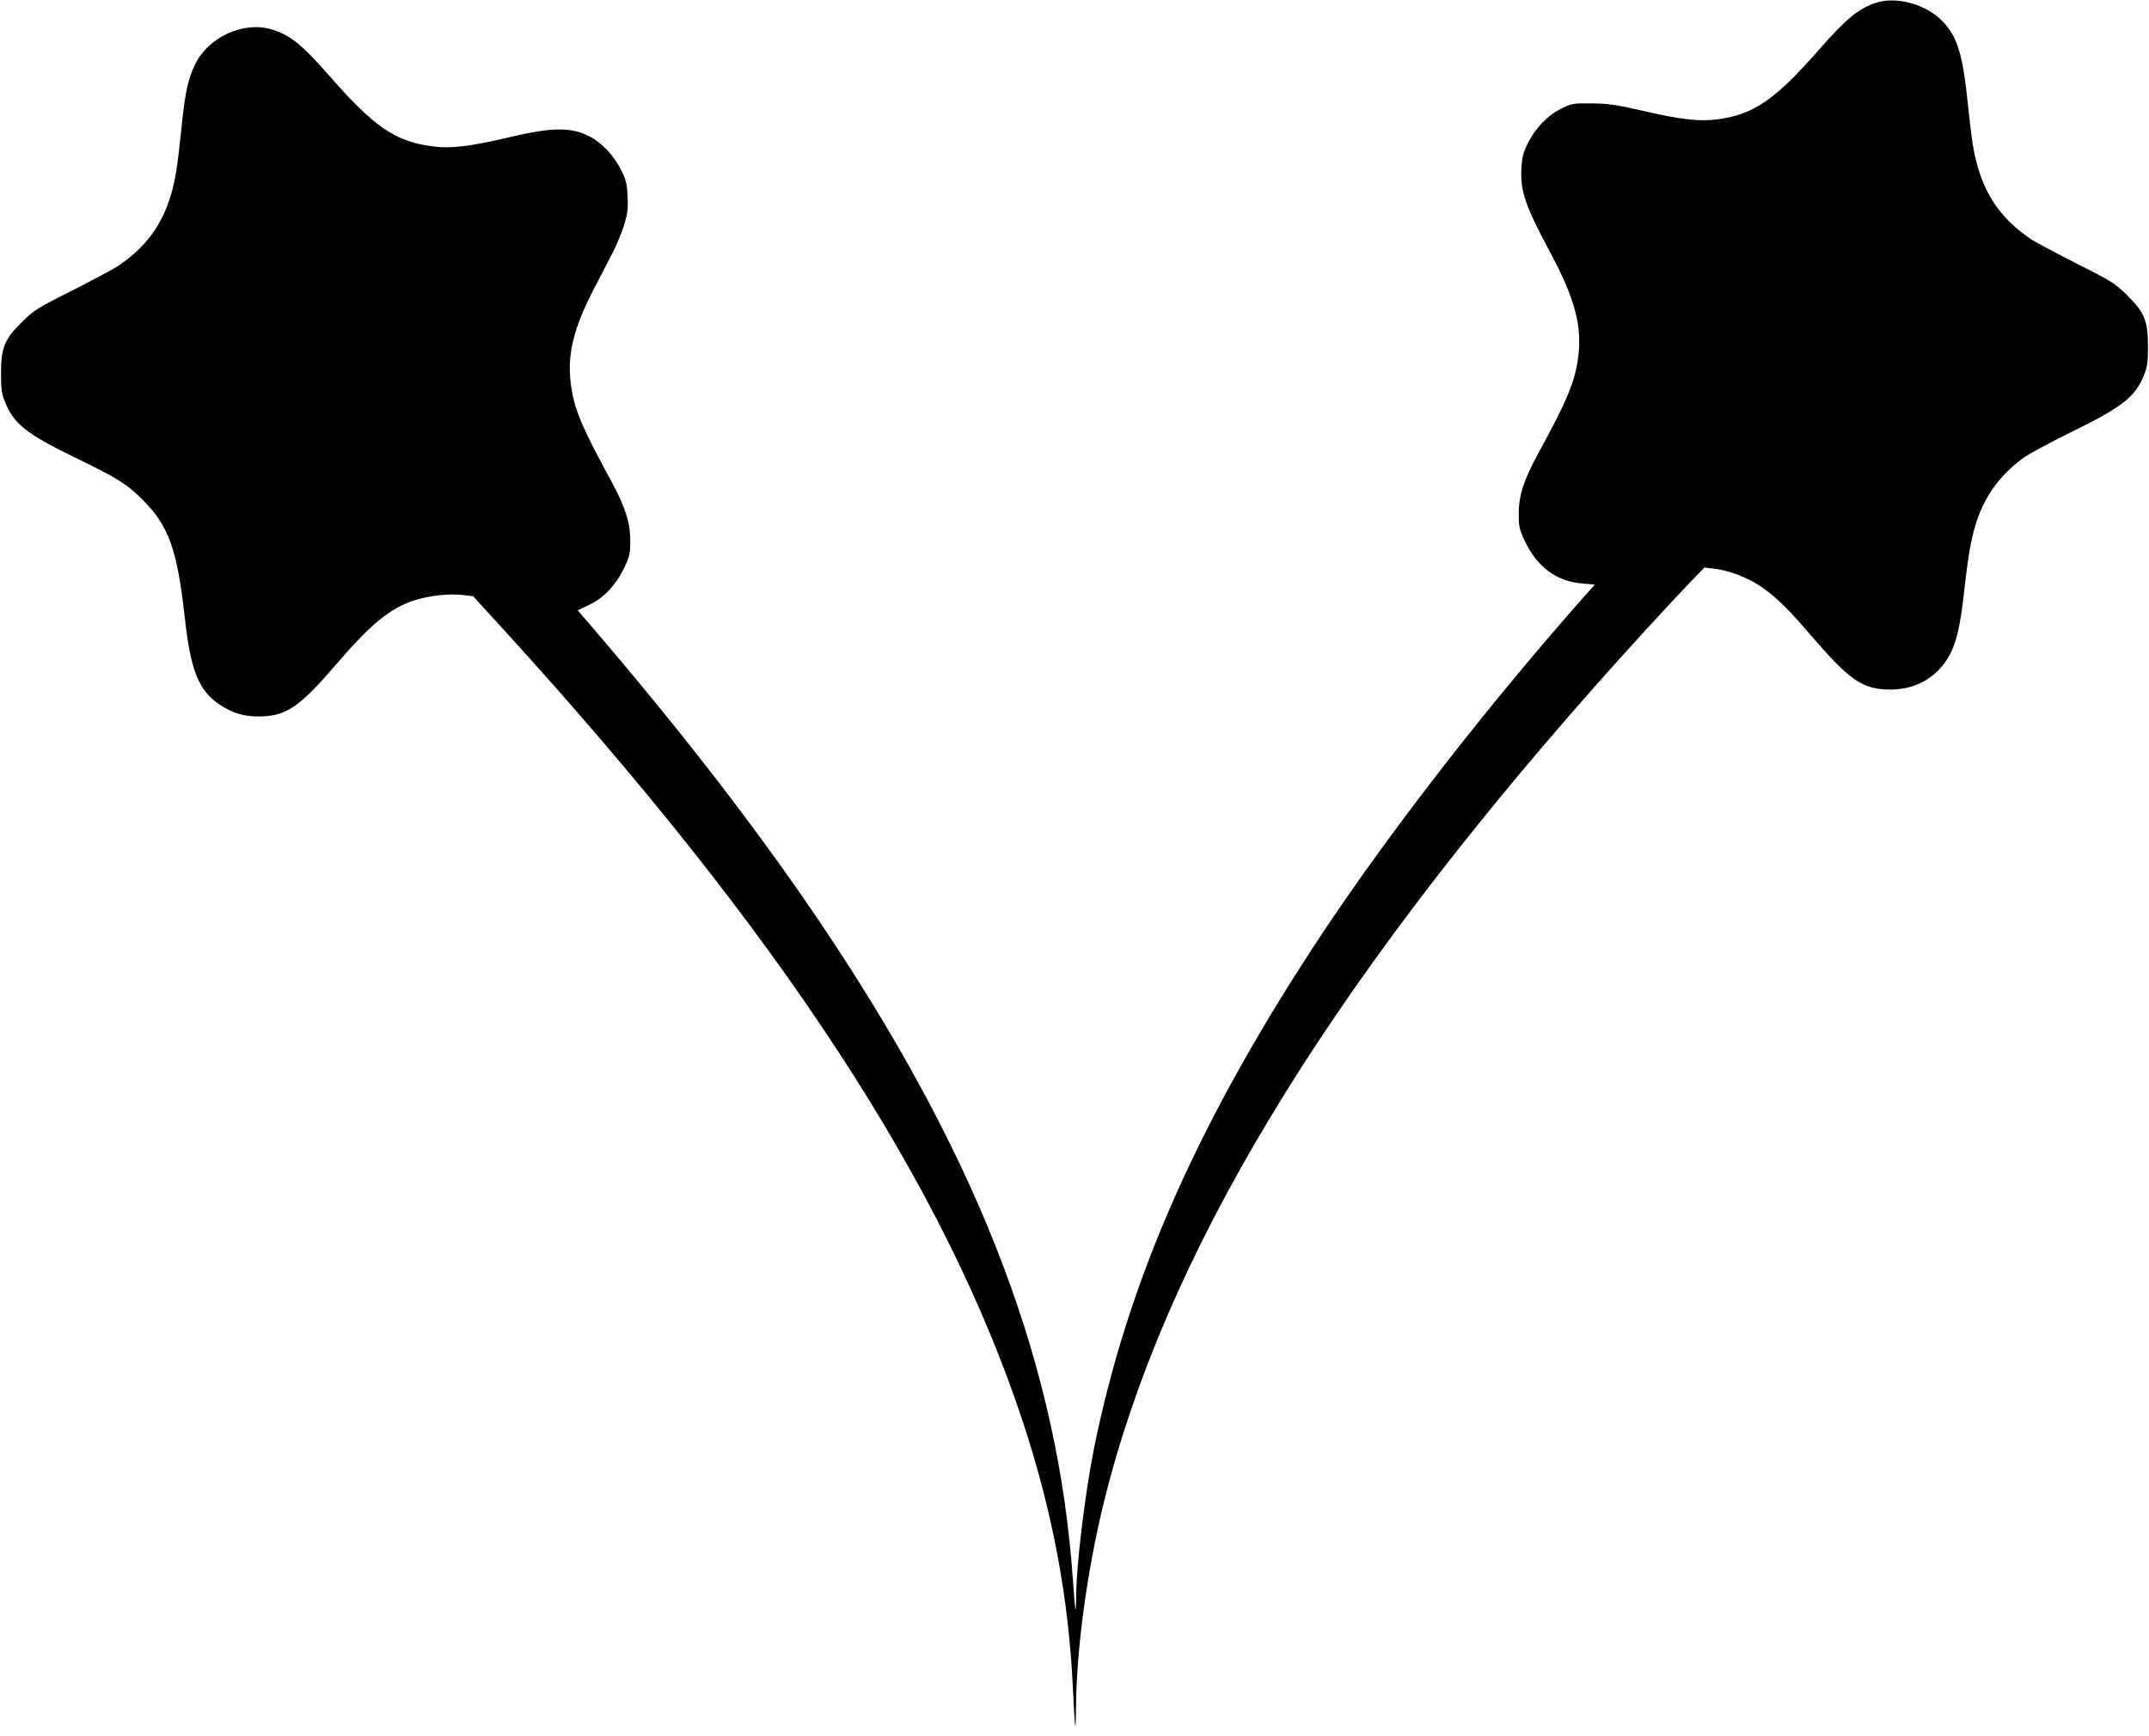
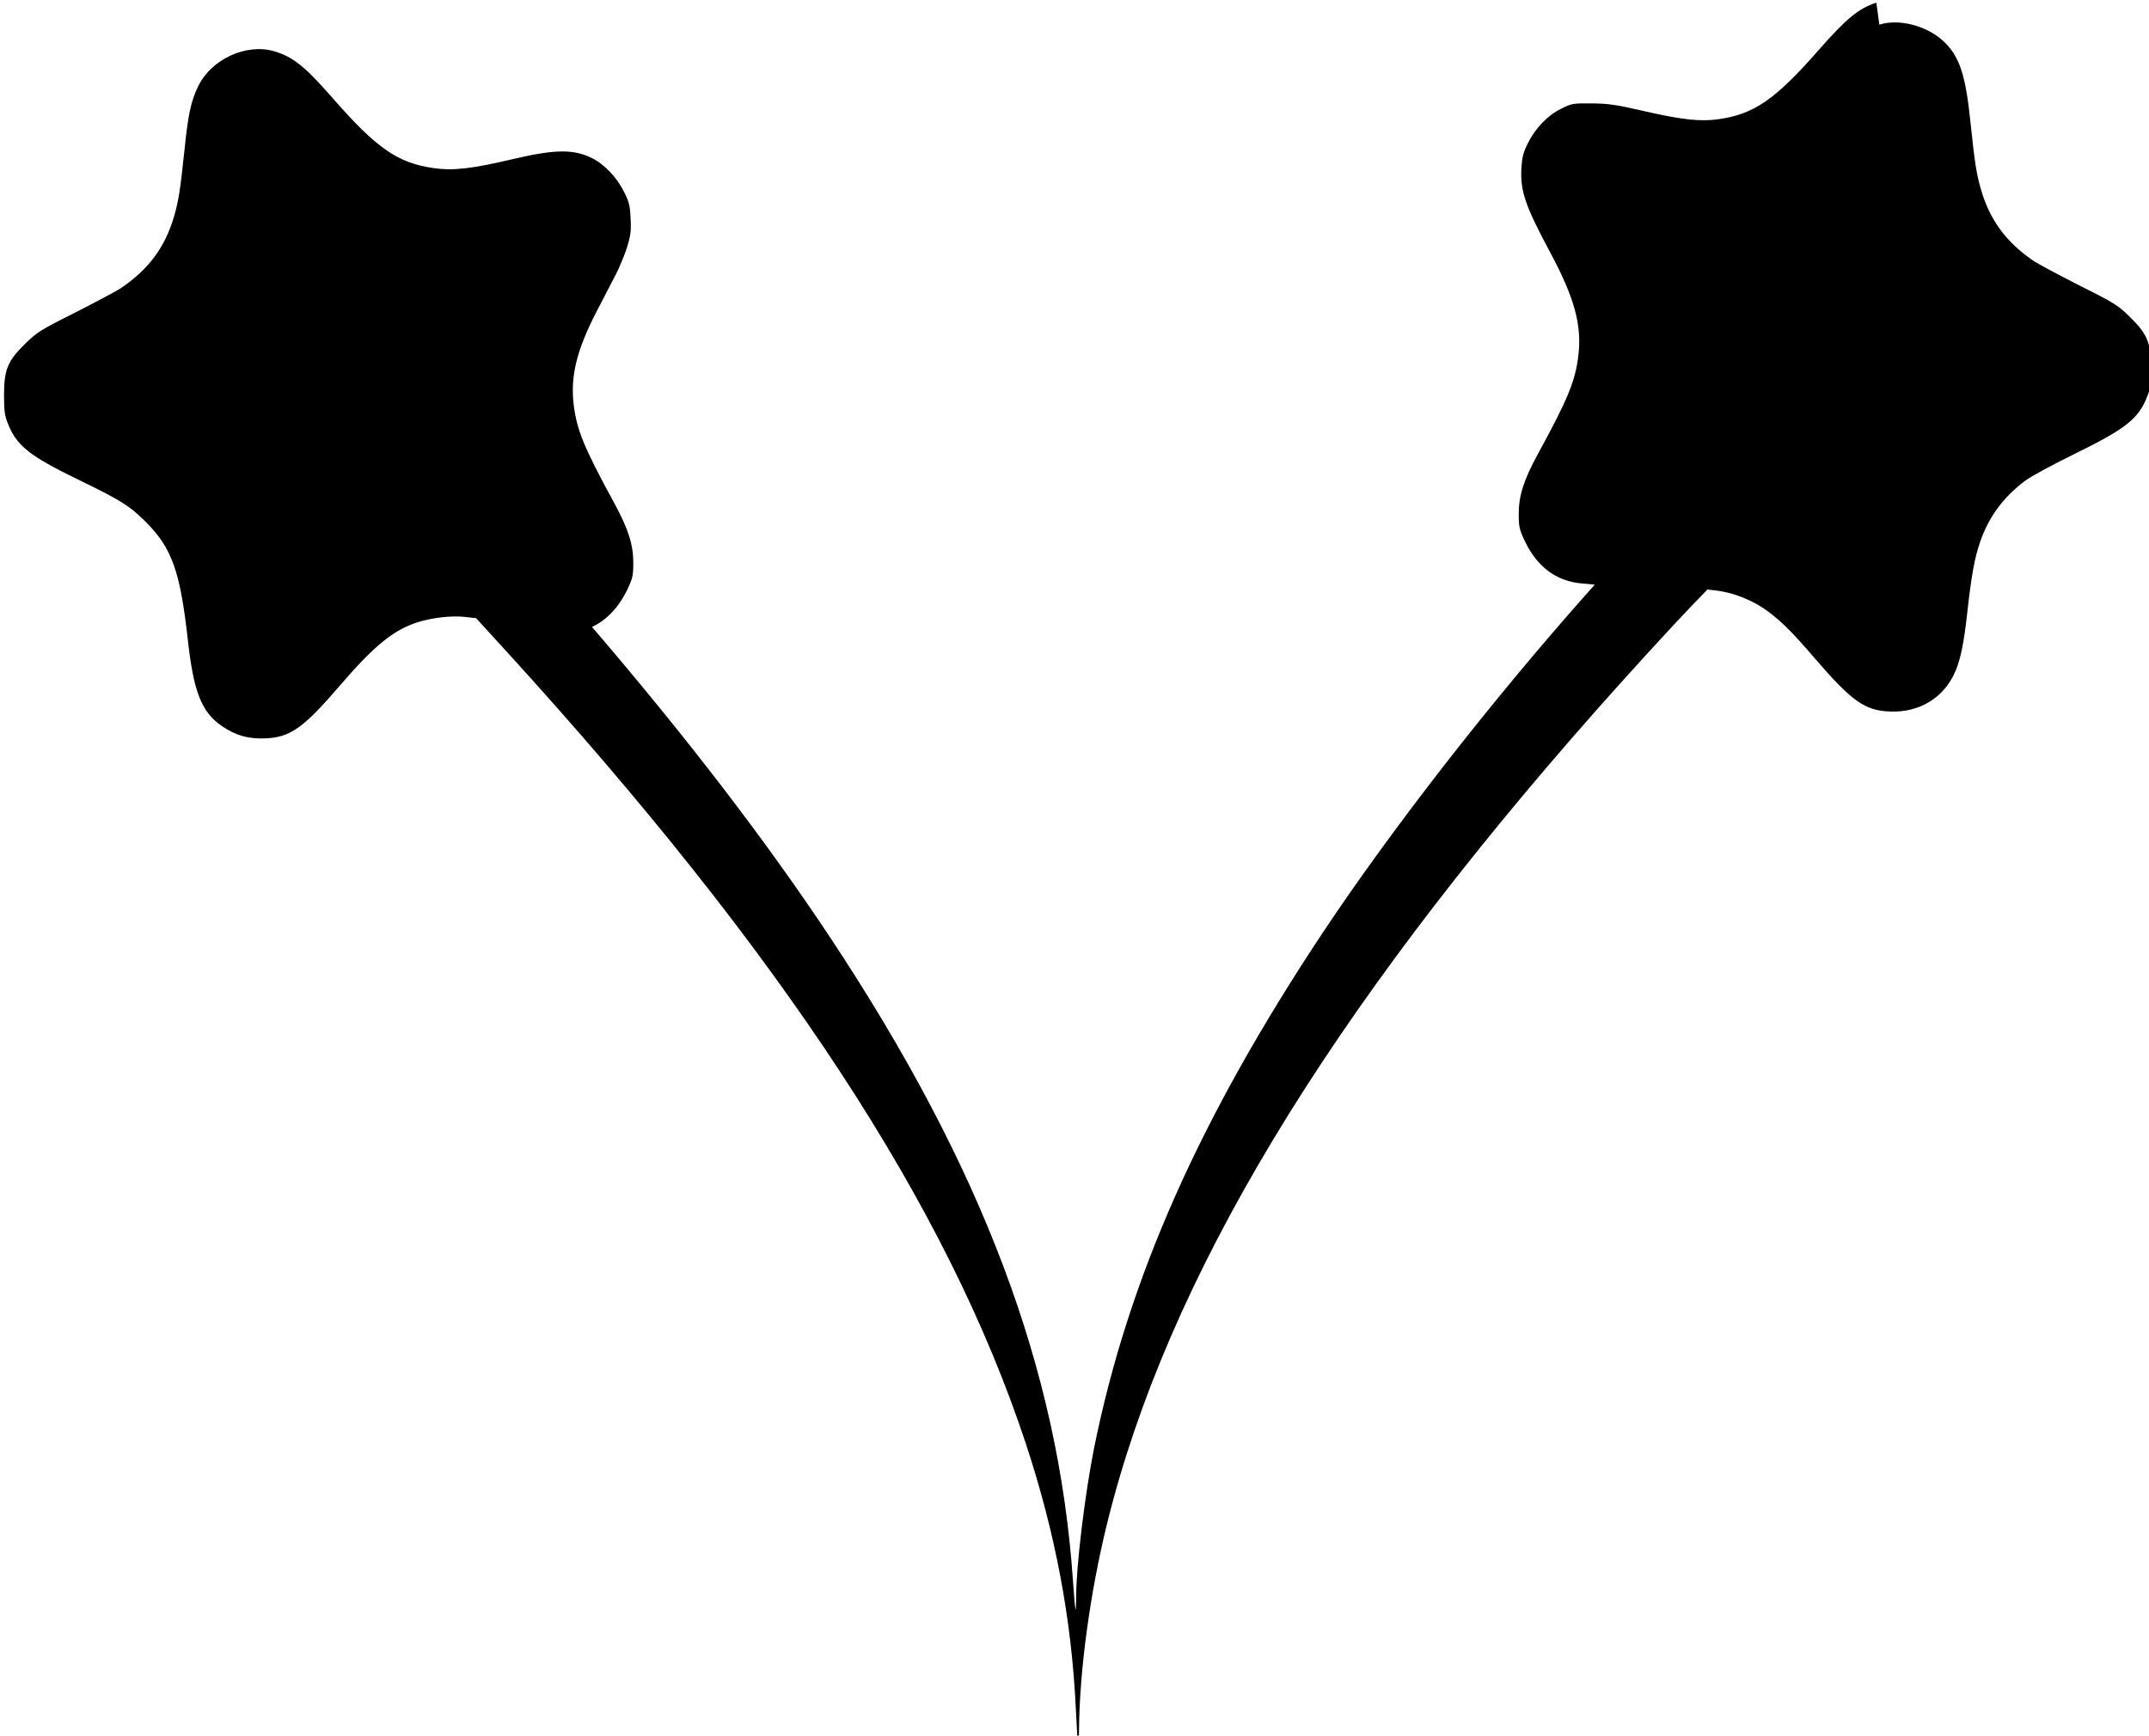
<svg xmlns="http://www.w3.org/2000/svg" version="1.0" width="1280pt" height="1034pt" viewBox="0 0 1280 1034" preserveAspectRatio="xMidYMid meet">
  <g transform="translate(0,1034) scale(0.1,-0.1)" fill="#000000" stroke="none">
-     <path d="M11176 10324 c-104 -33 -178 -94 -339 -277 -264 -302 -391 -389 -607 -418 -106 -14 -218 -2 -450 52 -157 36 -202 42 -300 43 -111 1 -118 0 -182 -32 -81 -40 -154 -116 -199 -208 -26 -52 -33 -82 -37 -143 -8 -138 21 -224 171 -504 146 -273 190 -435 168 -617 -19 -152 -61 -255 -241 -585 -84 -154 -114 -248 -114 -355 0 -78 3 -92 36 -163 74 -155 187 -239 339 -253 l78 -7 -41 -46 c-575 -647 -1162 -1401 -1575 -2021 -737 -1109 -1163 -2068 -1367 -3080 -54 -272 -106 -699 -106 -879 0 -46 -2 -82 -4 -80 -2 2 -9 78 -15 169 -86 1264 -541 2470 -1449 3839 -383 577 -851 1187 -1416 1846 l-85 99 67 32 c87 40 160 118 210 221 33 71 36 85 36 163 0 107 -30 201 -114 355 -180 330 -222 433 -241 585 -20 171 17 324 138 558 42 81 94 181 115 222 21 41 50 112 65 158 21 70 25 96 21 171 -3 75 -9 99 -37 155 -44 90 -118 168 -195 206 -108 53 -218 52 -466 -6 -244 -58 -358 -71 -472 -55 -216 30 -342 117 -605 418 -166 190 -237 246 -349 279 -165 48 -374 -48 -451 -208 -44 -89 -61 -171 -83 -388 -24 -228 -34 -293 -60 -384 -53 -186 -153 -321 -320 -433 -25 -16 -146 -81 -270 -144 -212 -106 -229 -118 -301 -189 -102 -101 -123 -151 -123 -305 0 -89 4 -120 22 -165 52 -134 129 -195 417 -335 256 -124 309 -157 406 -254 154 -154 204 -293 249 -695 35 -319 82 -437 204 -521 81 -55 156 -77 256 -73 149 5 229 61 445 313 204 238 322 334 465 379 89 28 205 41 288 31 l60 -7 179 -196 c1645 -1804 2629 -3307 3097 -4727 174 -529 271 -1043 296 -1575 14 -277 17 -297 19 -120 3 353 67 818 167 1224 358 1454 1304 3025 2923 4856 184 208 441 489 564 617 l89 92 51 -6 c90 -10 198 -50 277 -102 92 -61 167 -133 313 -304 219 -254 297 -310 447 -315 176 -7 322 83 389 240 31 74 51 169 71 354 25 221 43 319 75 413 50 149 138 269 268 367 34 26 166 97 292 159 310 152 384 210 437 345 18 45 22 76 22 165 0 154 -21 204 -123 305 -72 71 -89 83 -301 189 -124 63 -245 128 -270 144 -167 112 -267 247 -320 433 -26 91 -36 156 -60 384 -30 299 -67 408 -166 499 -99 90 -264 132 -378 95z" />
+     <path d="M11176 10324 c-104 -33 -178 -94 -339 -277 -264 -302 -391 -389 -607 -418 -106 -14 -218 -2 -450 52 -157 36 -202 42 -300 43 -111 1 -118 0 -182 -32 -81 -40 -154 -116 -199 -208 -26 -52 -33 -82 -37 -143 -8 -138 21 -224 171 -504 146 -273 190 -435 168 -617 -19 -152 -61 -255 -241 -585 -84 -154 -114 -248 -114 -355 0 -78 3 -92 36 -163 74 -155 187 -239 339 -253 l78 -7 -41 -46 c-575 -647 -1162 -1401 -1575 -2021 -737 -1109 -1163 -2068 -1367 -3080 -54 -272 -106 -699 -106 -879 0 -46 -2 -82 -4 -80 -2 2 -9 78 -15 169 -86 1264 -541 2470 -1449 3839 -383 577 -851 1187 -1416 1846 c87 40 160 118 210 221 33 71 36 85 36 163 0 107 -30 201 -114 355 -180 330 -222 433 -241 585 -20 171 17 324 138 558 42 81 94 181 115 222 21 41 50 112 65 158 21 70 25 96 21 171 -3 75 -9 99 -37 155 -44 90 -118 168 -195 206 -108 53 -218 52 -466 -6 -244 -58 -358 -71 -472 -55 -216 30 -342 117 -605 418 -166 190 -237 246 -349 279 -165 48 -374 -48 -451 -208 -44 -89 -61 -171 -83 -388 -24 -228 -34 -293 -60 -384 -53 -186 -153 -321 -320 -433 -25 -16 -146 -81 -270 -144 -212 -106 -229 -118 -301 -189 -102 -101 -123 -151 -123 -305 0 -89 4 -120 22 -165 52 -134 129 -195 417 -335 256 -124 309 -157 406 -254 154 -154 204 -293 249 -695 35 -319 82 -437 204 -521 81 -55 156 -77 256 -73 149 5 229 61 445 313 204 238 322 334 465 379 89 28 205 41 288 31 l60 -7 179 -196 c1645 -1804 2629 -3307 3097 -4727 174 -529 271 -1043 296 -1575 14 -277 17 -297 19 -120 3 353 67 818 167 1224 358 1454 1304 3025 2923 4856 184 208 441 489 564 617 l89 92 51 -6 c90 -10 198 -50 277 -102 92 -61 167 -133 313 -304 219 -254 297 -310 447 -315 176 -7 322 83 389 240 31 74 51 169 71 354 25 221 43 319 75 413 50 149 138 269 268 367 34 26 166 97 292 159 310 152 384 210 437 345 18 45 22 76 22 165 0 154 -21 204 -123 305 -72 71 -89 83 -301 189 -124 63 -245 128 -270 144 -167 112 -267 247 -320 433 -26 91 -36 156 -60 384 -30 299 -67 408 -166 499 -99 90 -264 132 -378 95z" />
  </g>
</svg>